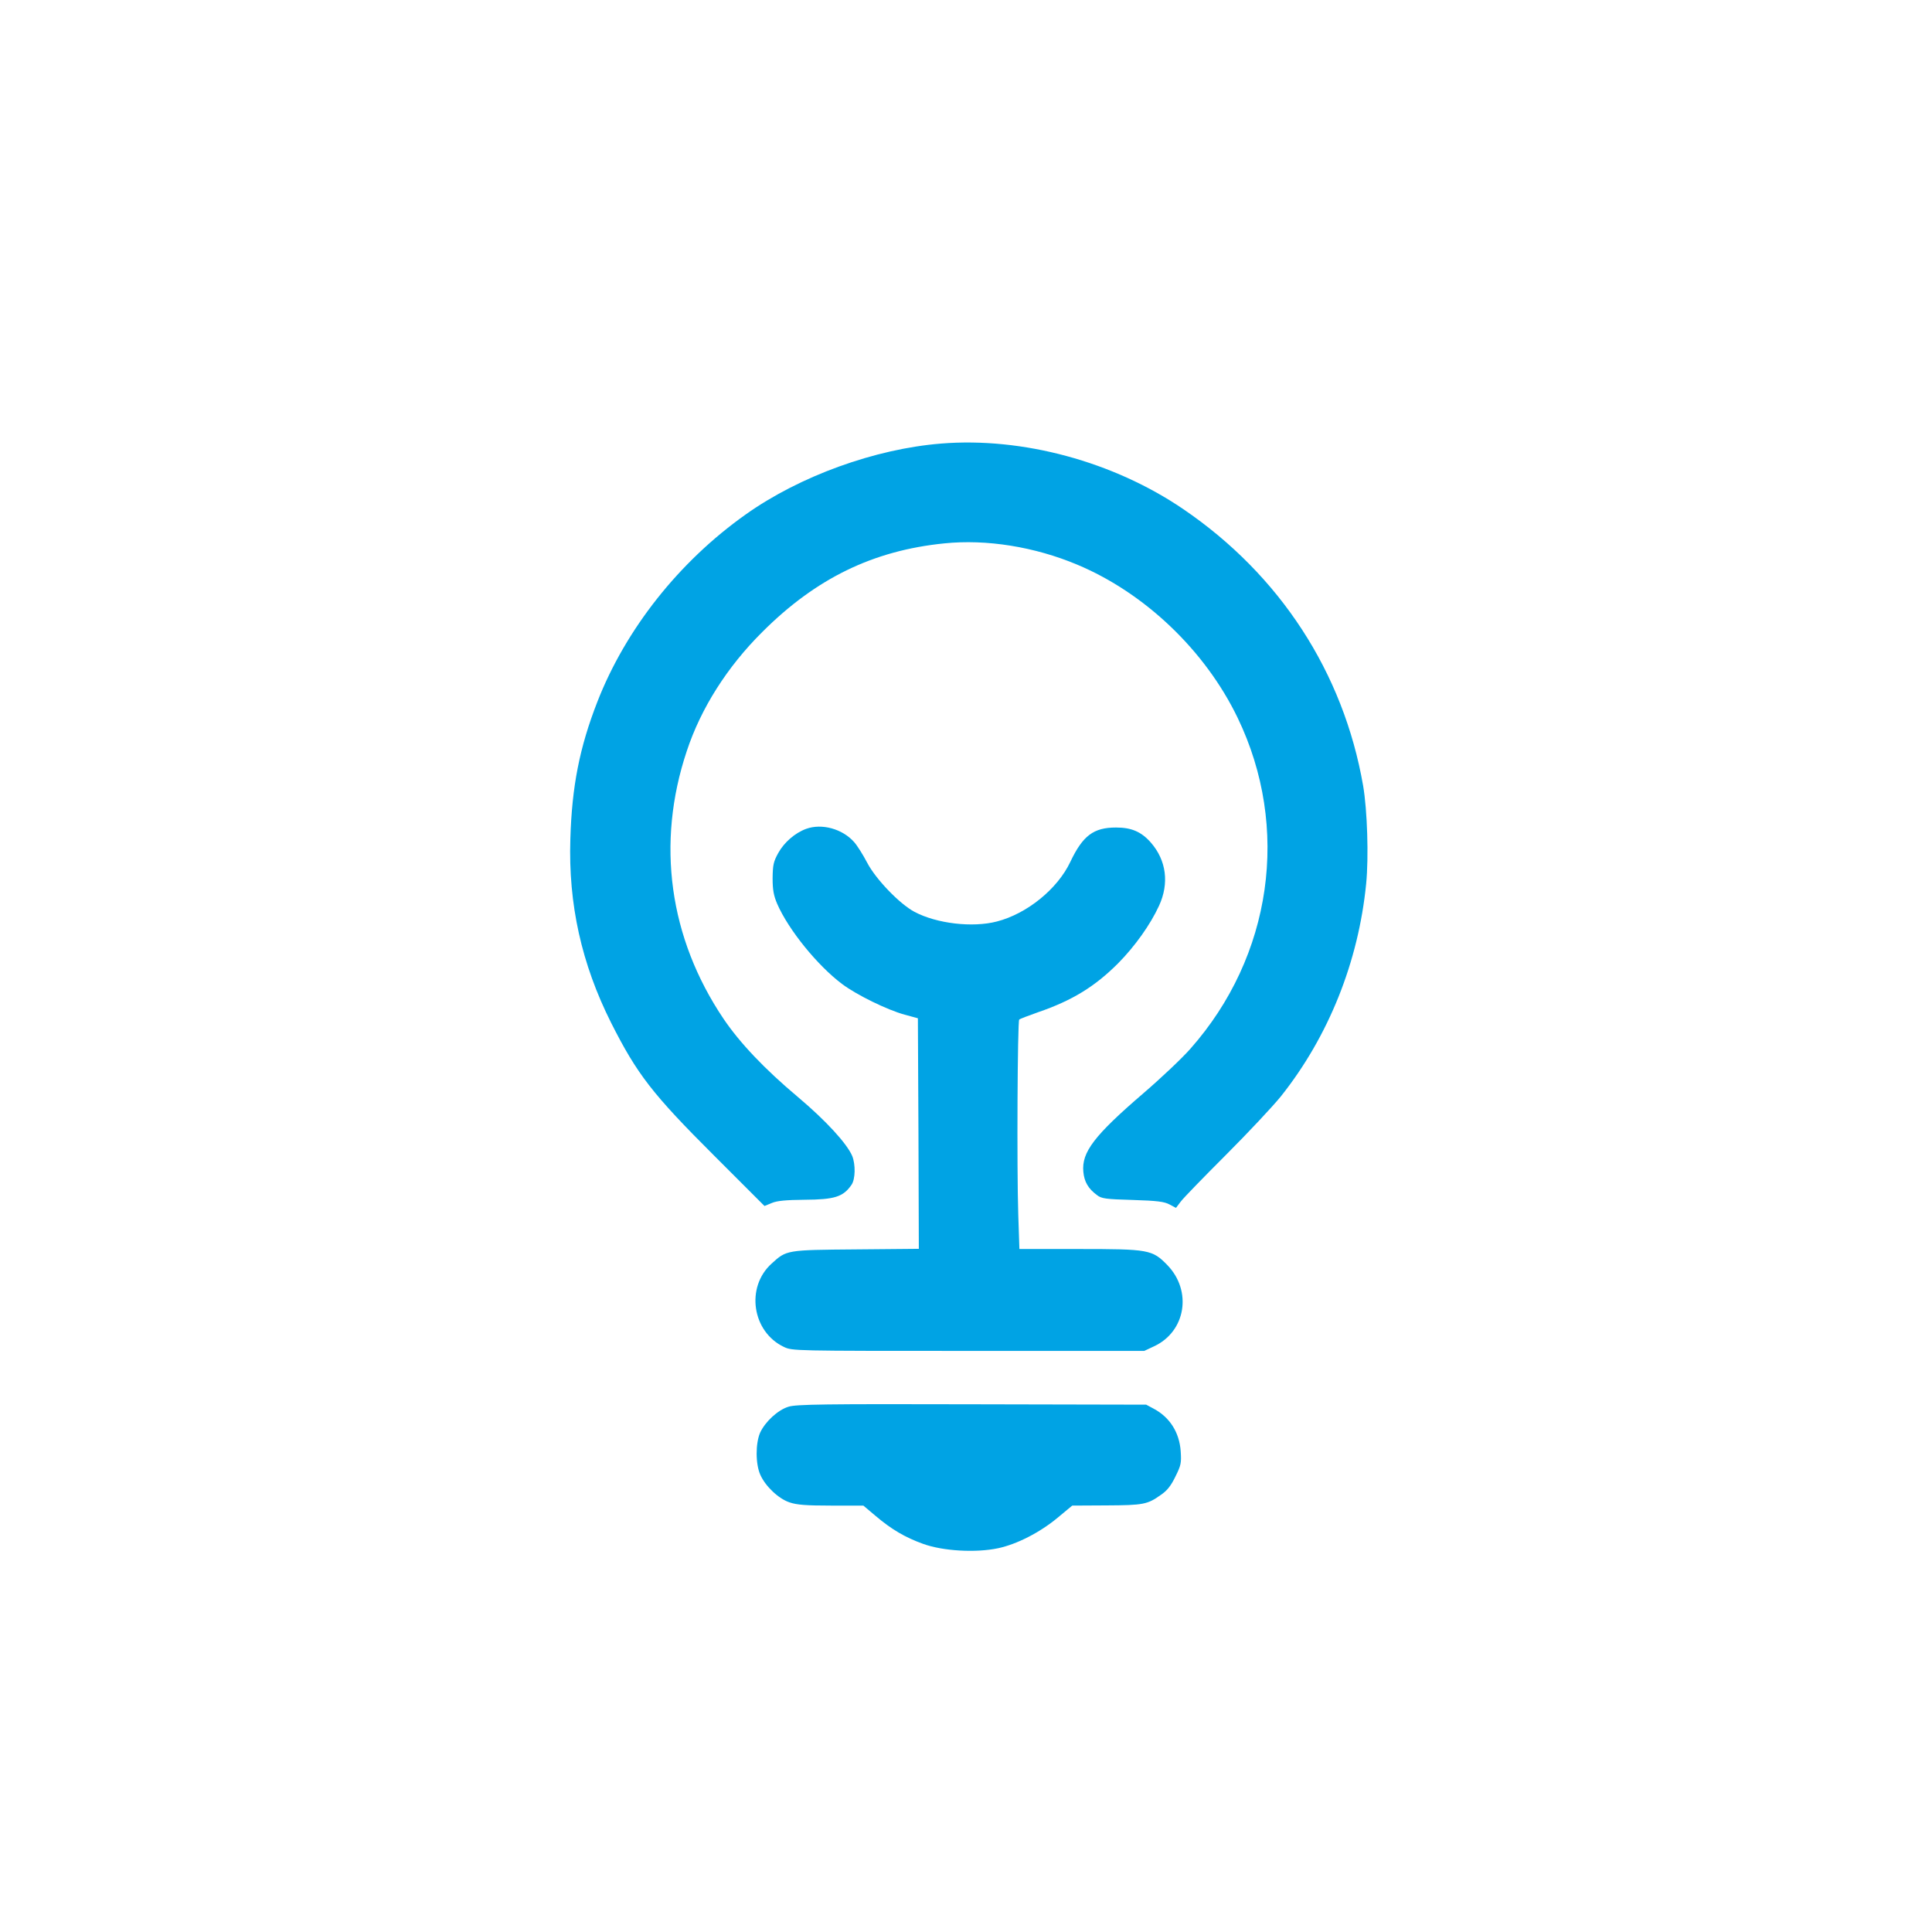
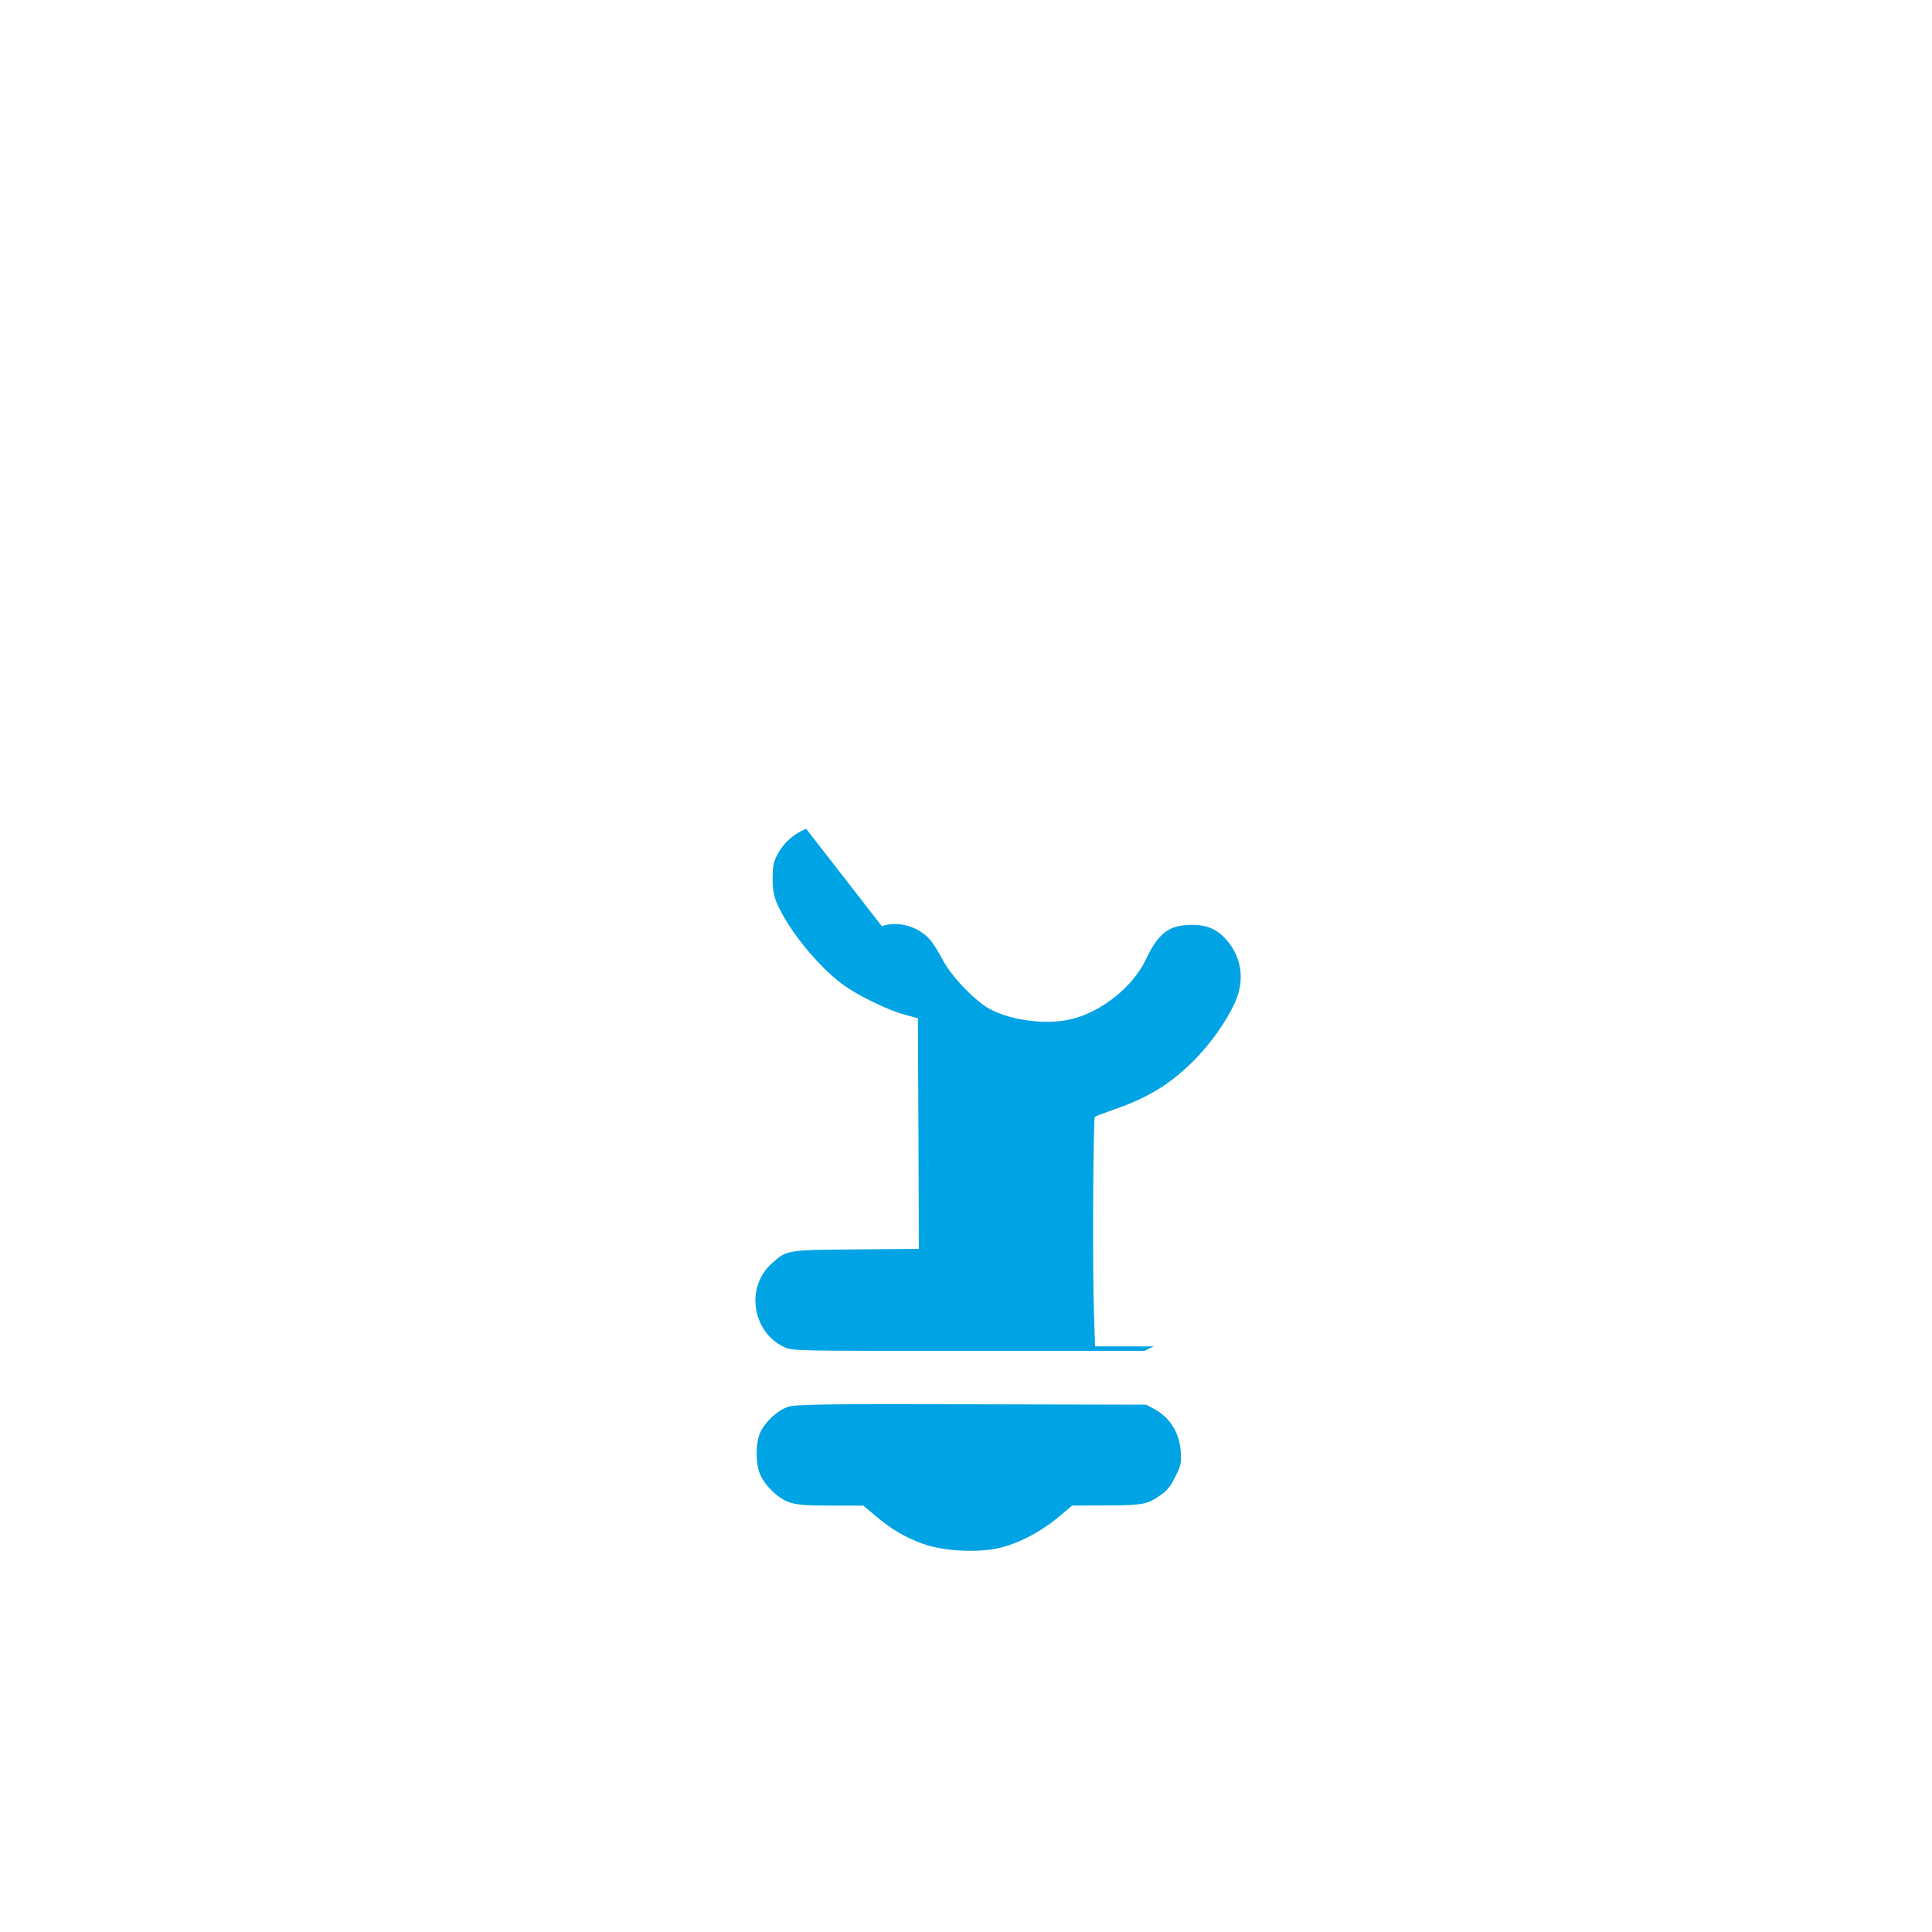
<svg xmlns="http://www.w3.org/2000/svg" version="1.0" width="1024pt" height="1024pt" viewBox="0 0 1024 1024" preserveAspectRatio="xMidYMid meet">
  <g transform="translate(0,1024) scale(0.1,-0.1)" fill="#00a3e4" stroke="none">
-     <path d="M4988 7889 c-350 -28 -749 -172 -1036 -376 -353 -250 -636 -608 -786 -993 -94 -241 -135 -448 -143 -727 -11 -345 59 -661 216 -974 138 -273 218 -377 549 -707 l264 -264 39 16 c28 12 76 16 172 17 160 1 206 15 250 79 21 30 22 108 4 153 -28 66 -140 188 -286 311 -180 151 -310 289 -396 416 -289 429 -358 931 -195 1419 75 227 214 446 400 631 285 285 588 432 965 470 224 23 479 -18 705 -113 358 -150 678 -455 850 -812 280 -581 183 -1264 -251 -1754 -43 -49 -154 -154 -247 -234 -262 -225 -330 -314 -320 -418 5 -53 26 -89 72 -123 24 -19 46 -22 189 -26 131 -4 168 -9 196 -24 l34 -18 25 33 c14 19 122 130 240 248 118 118 249 258 291 310 253 318 411 713 452 1127 14 142 6 390 -16 519 -104 600 -441 1118 -954 1467 -369 251 -850 382 -1283 347z" />
-     <path d="M4273 5847 c-60 -22 -117 -72 -148 -128 -26 -47 -29 -64 -30 -134 0 -63 6 -92 24 -135 60 -138 214 -328 345 -426 76 -57 239 -137 331 -162 l70 -19 3 -611 2 -611 -332 -3 c-371 -3 -369 -3 -448 -75 -139 -125 -104 -362 65 -442 45 -21 48 -21 977 -21 l933 0 51 24 c169 78 204 294 71 431 -80 82 -98 85 -472 85 l-312 0 -6 183 c-8 242 -4 1024 5 1033 4 4 49 21 100 39 181 62 301 136 424 259 89 90 171 205 217 305 55 119 39 241 -43 335 -51 58 -103 80 -185 80 -119 0 -176 -43 -242 -182 -68 -144 -230 -275 -389 -316 -130 -34 -320 -11 -437 51 -79 42 -206 174 -251 261 -21 40 -52 90 -69 109 -62 70 -171 100 -254 70z" />
+     <path d="M4273 5847 c-60 -22 -117 -72 -148 -128 -26 -47 -29 -64 -30 -134 0 -63 6 -92 24 -135 60 -138 214 -328 345 -426 76 -57 239 -137 331 -162 l70 -19 3 -611 2 -611 -332 -3 c-371 -3 -369 -3 -448 -75 -139 -125 -104 -362 65 -442 45 -21 48 -21 977 -21 l933 0 51 24 l-312 0 -6 183 c-8 242 -4 1024 5 1033 4 4 49 21 100 39 181 62 301 136 424 259 89 90 171 205 217 305 55 119 39 241 -43 335 -51 58 -103 80 -185 80 -119 0 -176 -43 -242 -182 -68 -144 -230 -275 -389 -316 -130 -34 -320 -11 -437 51 -79 42 -206 174 -251 261 -21 40 -52 90 -69 109 -62 70 -171 100 -254 70z" />
    <path d="M4179 2784 c-56 -17 -123 -79 -150 -137 -25 -57 -25 -167 1 -224 27 -61 97 -127 155 -146 38 -13 87 -17 220 -17 l171 0 64 -54 c85 -72 156 -114 253 -149 105 -38 279 -48 397 -23 99 21 221 83 316 162 l77 64 181 1 c196 1 218 5 289 56 33 22 54 49 77 97 30 60 32 72 28 134 -7 100 -58 180 -142 225 l-41 22 -925 2 c-779 2 -932 0 -971 -13z" />
  </g>
</svg>